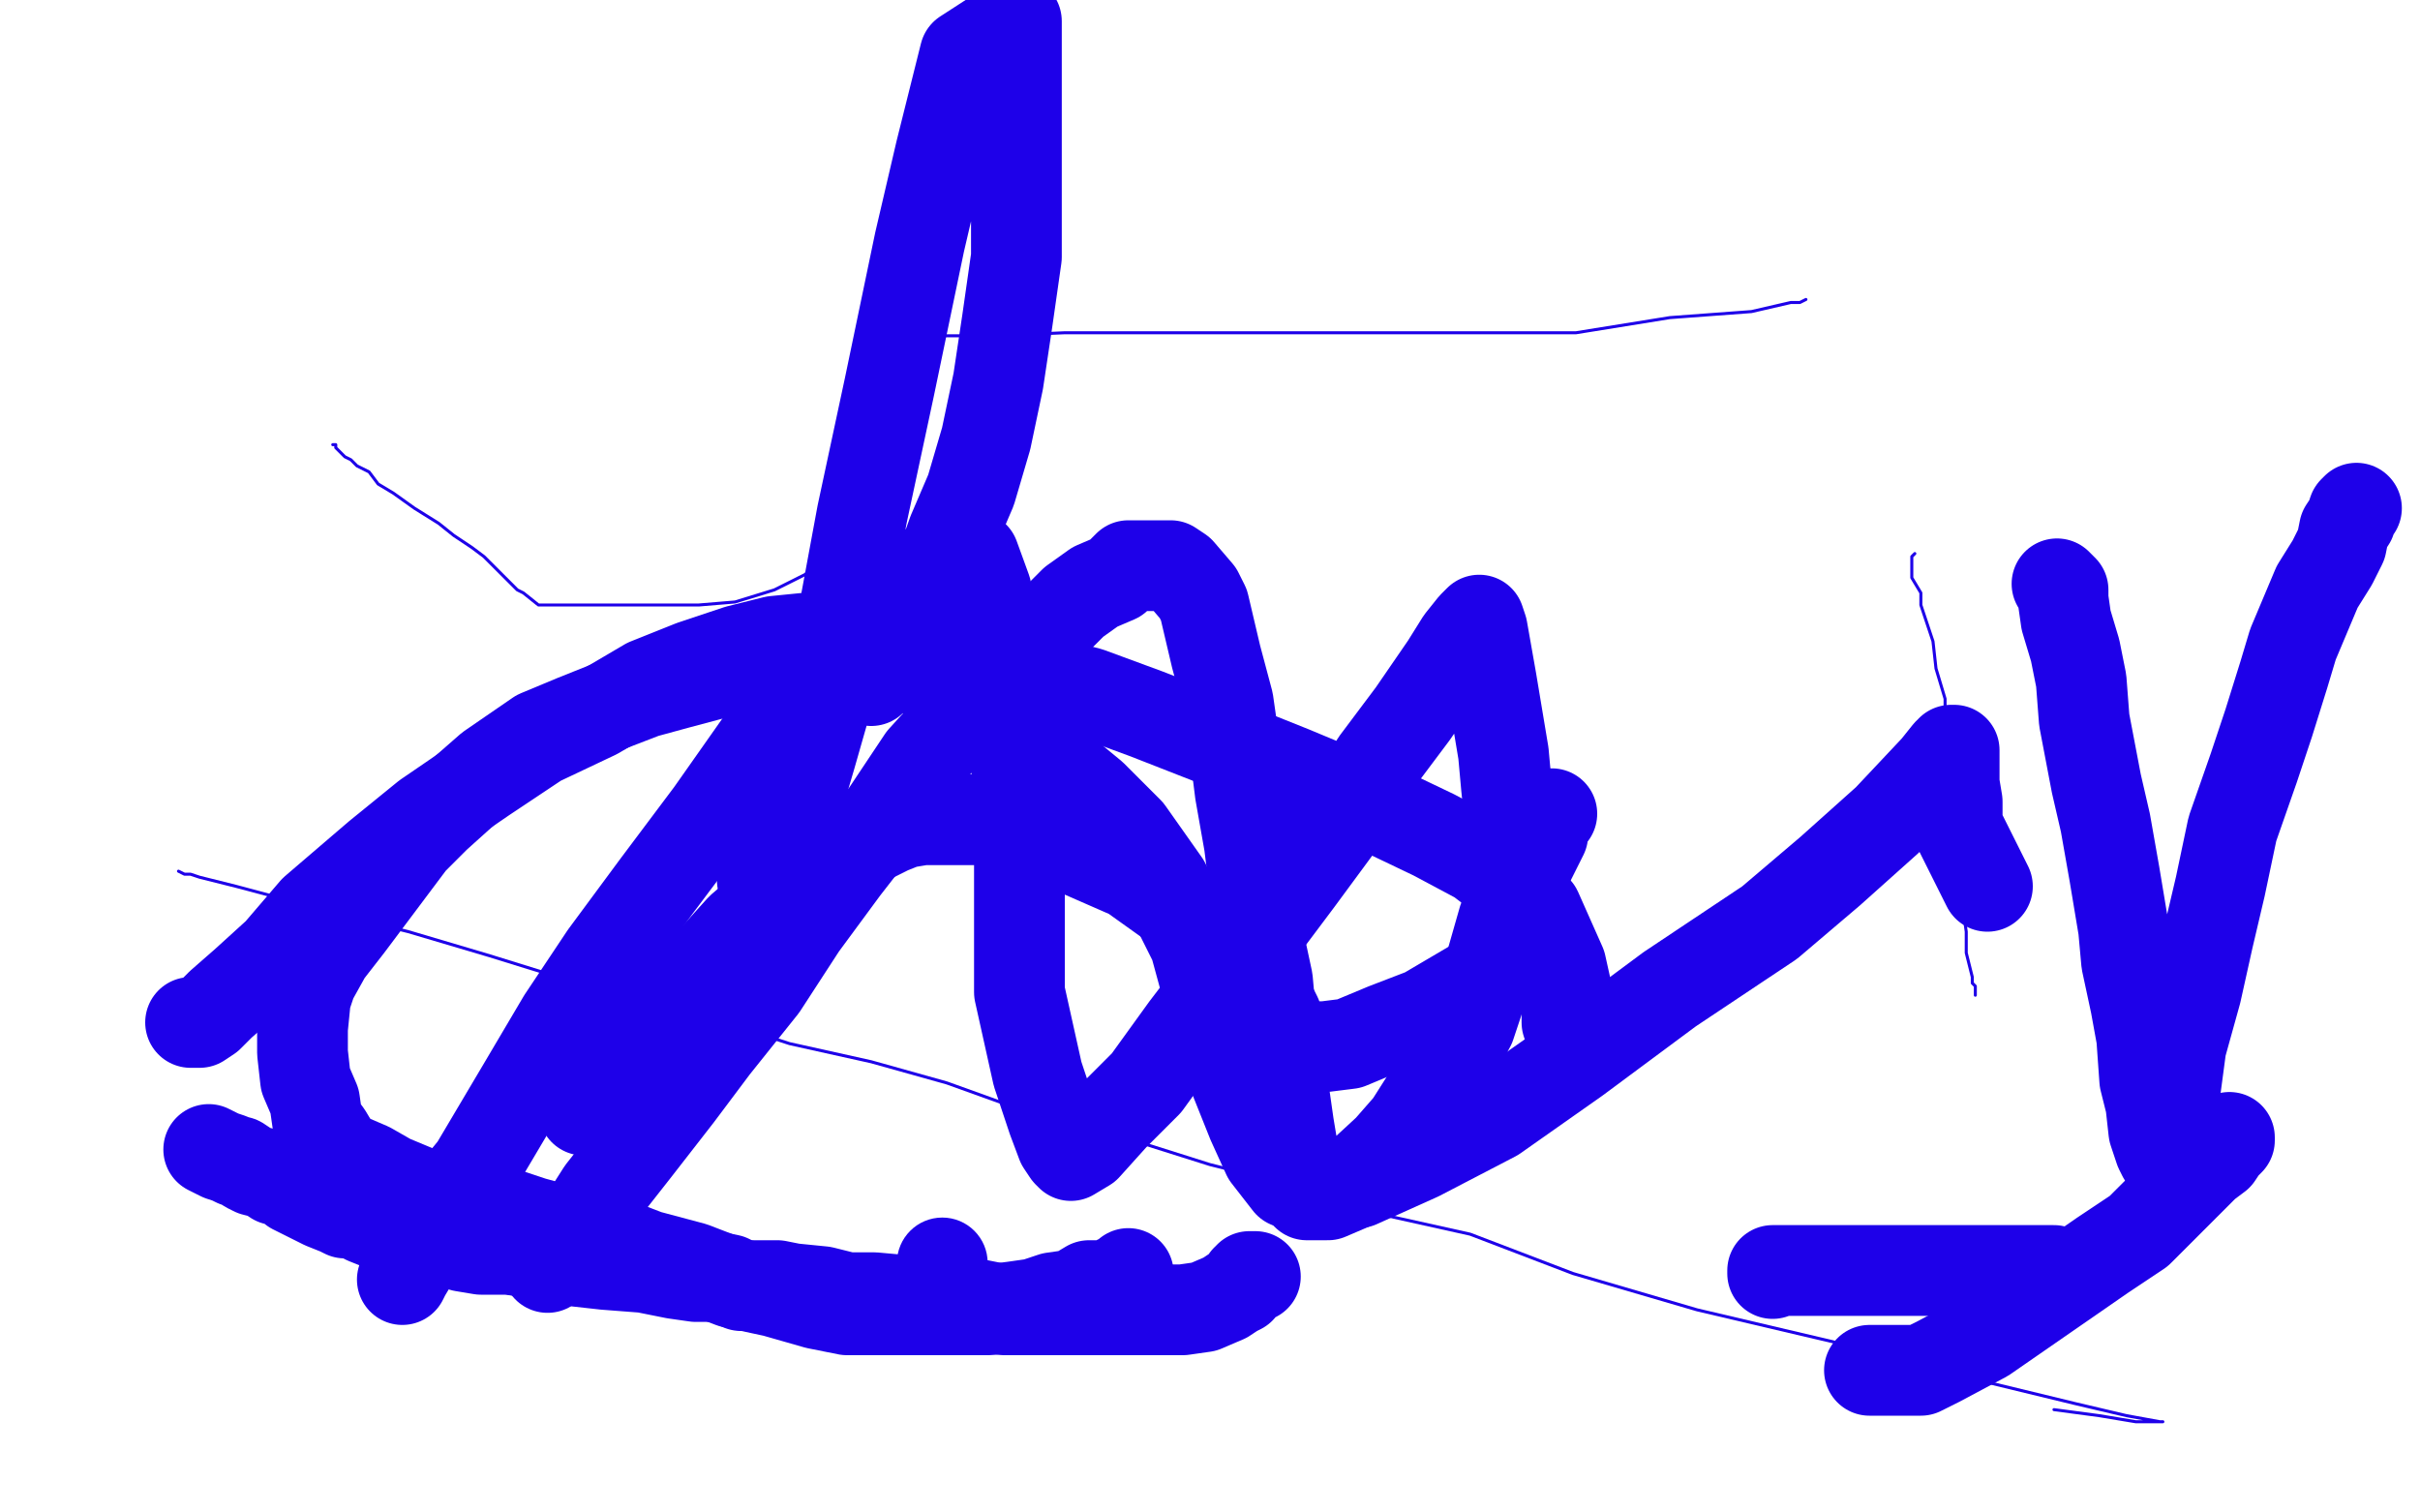
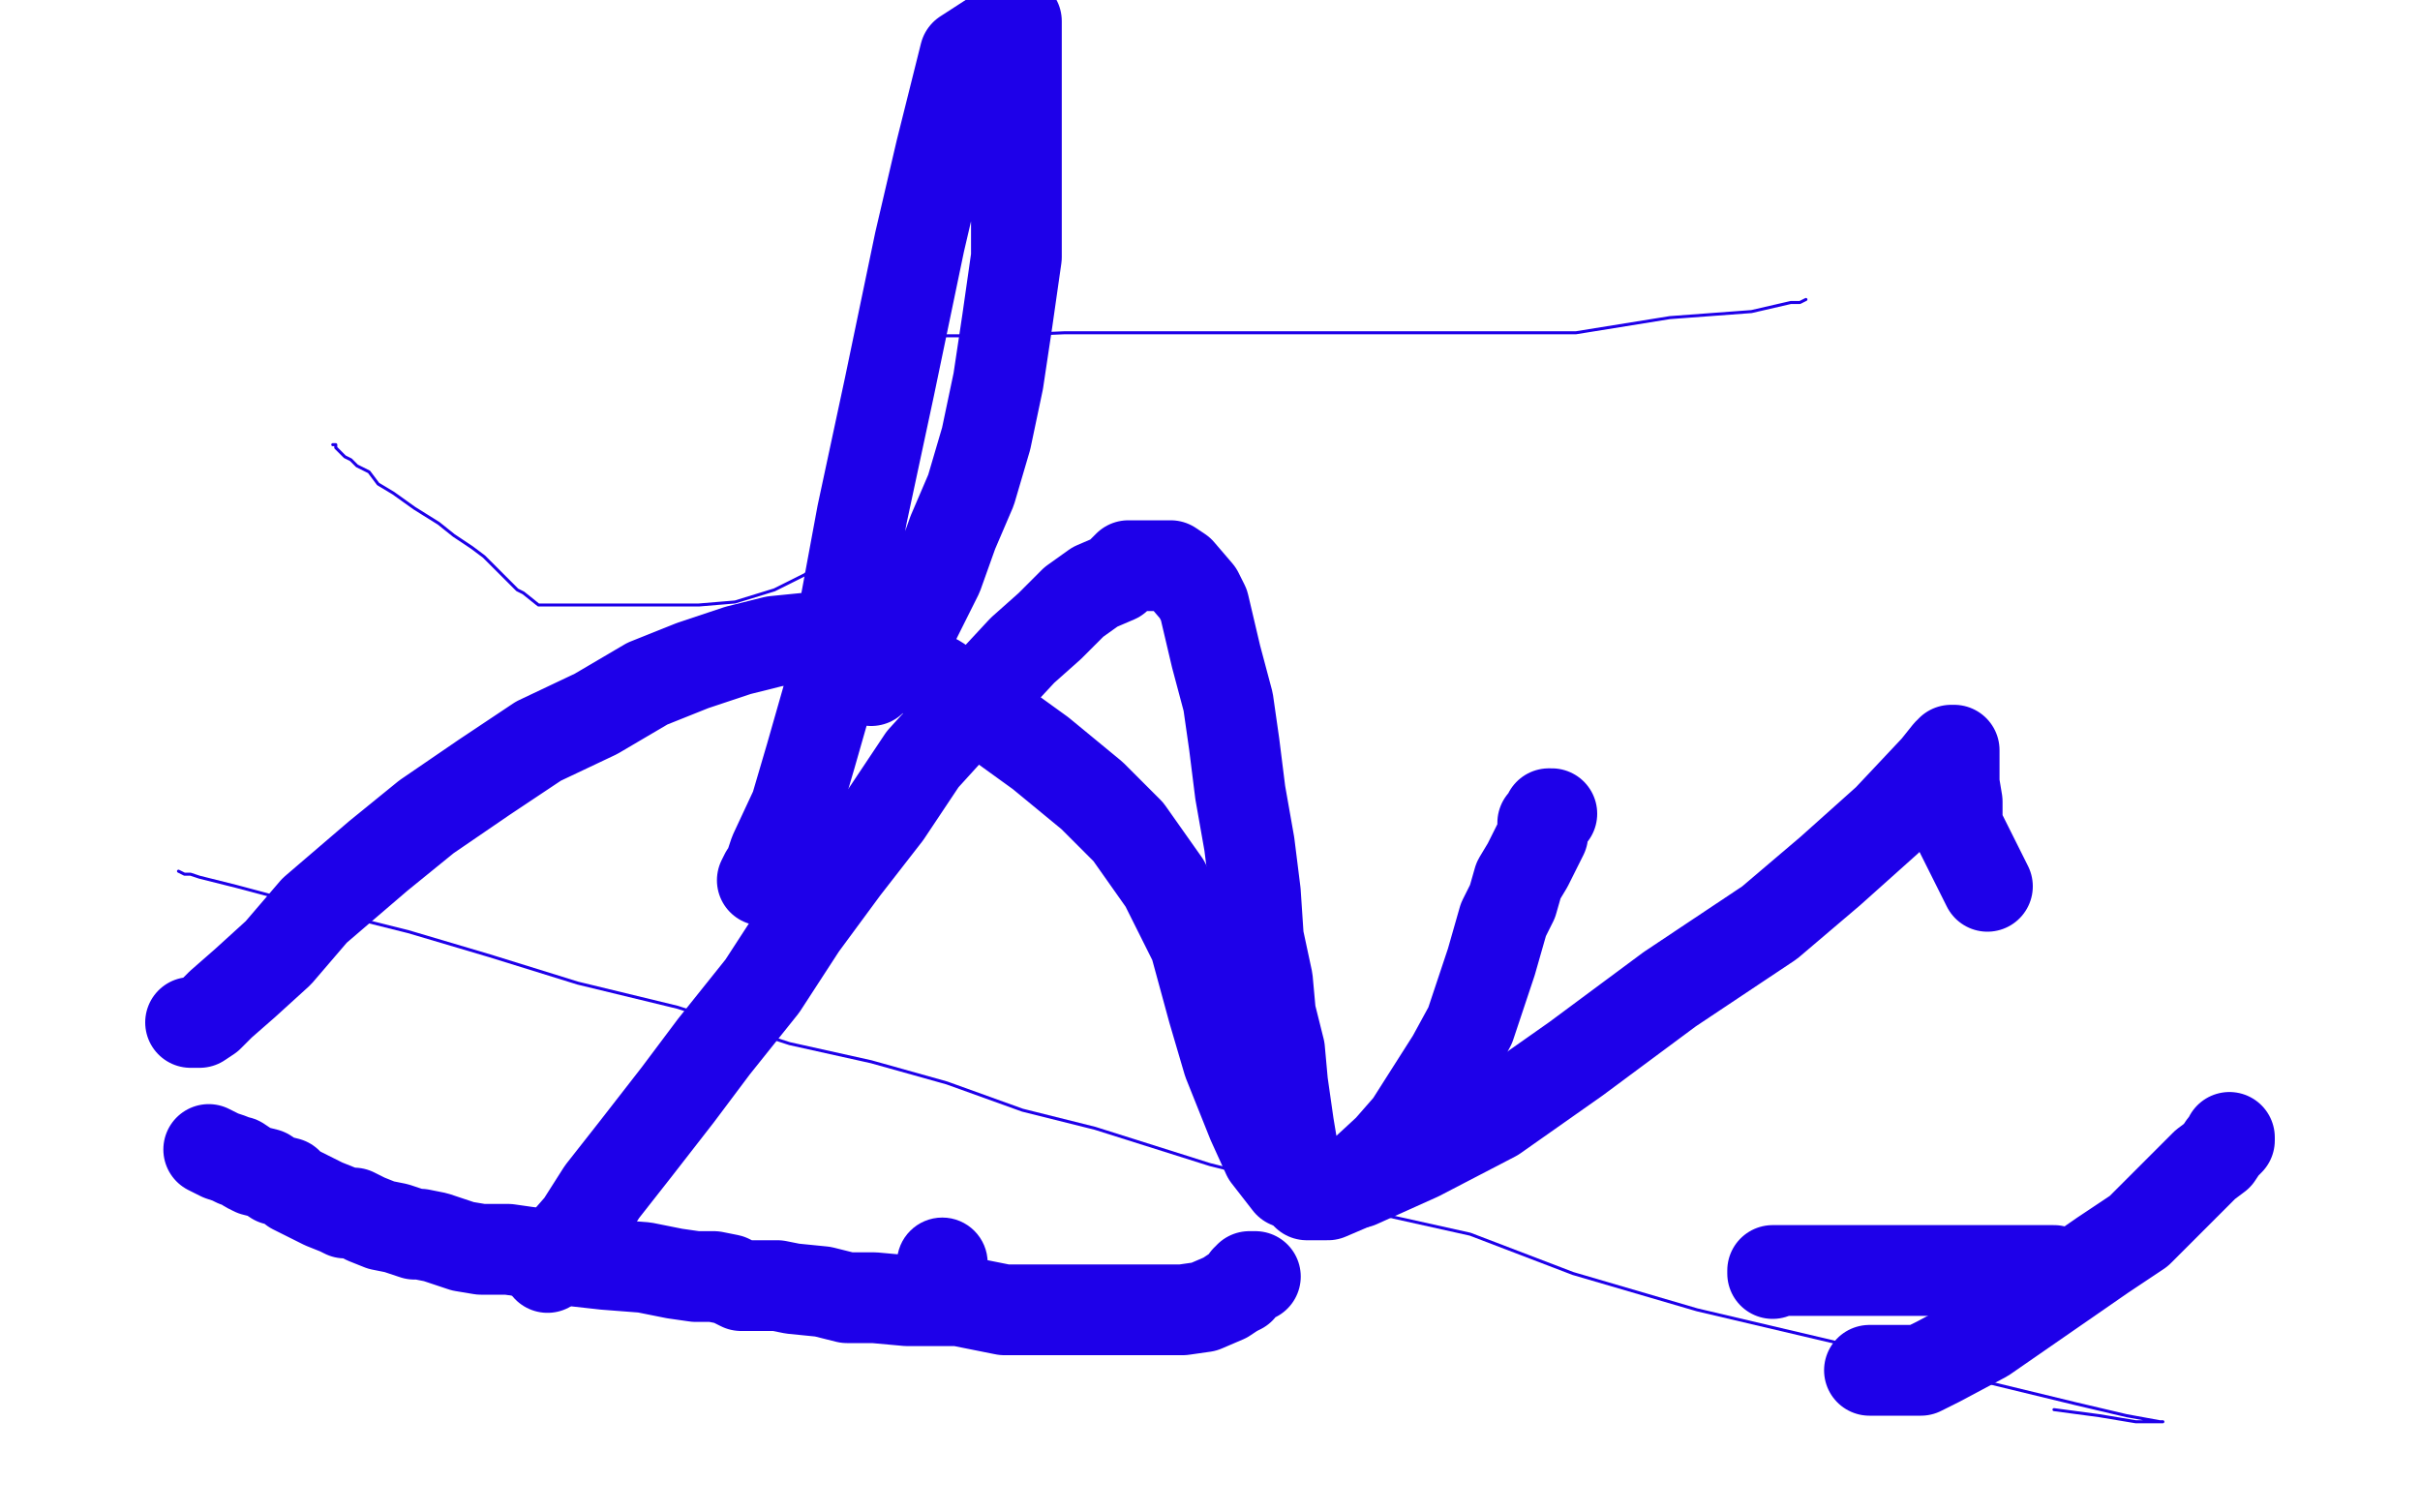
<svg xmlns="http://www.w3.org/2000/svg" width="800" height="500" version="1.1" style="stroke-antialiasing: false">
  <desc>This SVG has been created on https://colorillo.com/</desc>
  <rect x="0" y="0" width="800" height="500" style="fill: rgb(255,255,255); stroke-width:0" />
  <polyline points="181,419 185,413 185,413 192,405 192,405 199,394 199,394 210,380 210,380 224,362 224,362 236,346 236,346 252,326 252,326 265,306 279,287 293,269 305,251 325,229 338,215 347,207 355,199 362,194 369,191 373,187 377,187 379,187 384,187 387,187 390,189 396,196 398,200 402,217 406,232 408,246 410,262 413,279 415,295 416,310 419,324 420,335 423,347 424,358 426,372 428,384 429,390 430,392 432,395 434,395 436,395 439,395 446,392 459,380 466,372 473,361 480,350 486,339 490,327 493,318 495,311 497,304 500,298 502,291 505,286 508,280 510,276 510,272 512,270 512,269 513,269" style="fill: none; stroke: #1e00e9; stroke-width: 30; stroke-linejoin: round; stroke-linecap: round; stroke-antialiasing: false; stroke-antialias: 0; opacity: 1.0" />
-   <polyline points="133,423 134,421 134,421 140,411 140,411 148,397 148,397 157,386 157,386 173,359 173,359 186,337 186,337 200,316 217,293 235,269 254,242 270,223 283,209 295,198 305,189 312,185 316,183 317,183 322,184 326,195 327,204 331,216 335,232 336,252 337,276 337,303 337,328 343,355 348,370 351,378 353,381 354,382 359,379 368,369 379,358 392,340 405,323 429,291 443,272 455,252 467,236 478,220 483,212 487,207 488,206 489,205 490,208 493,225 495,237 497,249 498,260 499,270 501,281 503,289 504,295 505,298 507,302 507,304 507,305 507,307 508,307 508,308" style="fill: none; stroke: #1e00e9; stroke-width: 30; stroke-linejoin: round; stroke-linecap: round; stroke-antialiasing: false; stroke-antialias: 0; opacity: 1.0" />
  <polyline points="69,380 71,381 71,381 73,382 73,382 76,383 76,383 78,384 78,384 79,384 79,384 82,386 82,386 84,387 88,388 91,390 95,391 97,393 101,395 105,397 107,398 112,400 114,401 117,401 121,403 126,405 131,406 137,408 139,408 144,409 153,412 159,413 168,413 182,415 191,417 200,418 213,419 223,421 230,422 236,422 241,423 245,425 251,425 257,425 262,426 272,427 280,429 289,429 300,430 317,430 332,433 348,433 363,433 374,433 385,433 391,433 398,432 405,429 408,427 410,426 412,423 413,423 413,422 414,422 415,422" style="fill: none; stroke: #1e00e9; stroke-width: 30; stroke-linejoin: round; stroke-linecap: round; stroke-antialiasing: false; stroke-antialias: 0; opacity: 1.0" />
-   <polyline points="373,421 371,423 371,423 370,423 370,423 366,425 366,425 360,425 360,425 355,428 355,428 348,429 348,429 342,431 342,431 335,432 327,433 320,433 311,433 300,433 294,433 287,433 280,433 270,431 256,427 242,424 229,419 214,415 201,410 187,407 176,404 161,399 148,396 141,395 129,390 122,386 115,383 111,380 108,375 105,371 104,364 101,357 100,348 100,342 100,340 101,330 103,324 108,315 115,306 121,298 130,286 136,278 144,270 154,261 162,254 178,243 190,238 200,234 213,229 224,226 239,222 255,220 270,217 283,217 293,217 302,217 312,217 320,217 333,222 360,229 379,236 402,245 427,255 451,265 474,276 489,284 502,294 508,301 512,310 516,319 518,328 518,334 518,338 519,341 520,342 520,343" style="fill: none; stroke: #1e00e9; stroke-width: 30; stroke-linejoin: round; stroke-linecap: round; stroke-antialiasing: false; stroke-antialias: 0; opacity: 1.0" />
-   <polyline points="779,168 778,169 778,169 777,172 777,172 775,175 775,175 774,180 774,180 771,186 771,186 766,194 766,194 758,213 755,223 750,239 745,254 738,274 734,293 730,310 726,328 721,346 719,361 716,371 715,377 715,381 715,382 714,380 713,377 712,374 711,365 709,357 708,343 706,332 703,318 702,307 699,289 696,272 693,259 689,238 688,225 686,215 683,205 682,198 682,195 680,193" style="fill: none; stroke: #1e00e9; stroke-width: 30; stroke-linejoin: round; stroke-linecap: round; stroke-antialiasing: false; stroke-antialias: 0; opacity: 1.0" />
-   <polyline points="193,367 195,367 195,367 196,366 196,366 198,364 198,364 201,361 201,361 204,358 204,358 207,354 207,354 213,346 213,346 217,341 223,332 228,326 236,317 245,307 252,301 259,294 269,287 275,283 281,279 286,278 294,274 299,272 305,271 310,271 316,271 321,271 327,271 338,272 358,282 374,289 388,299 398,305 406,312 412,319 415,322 418,327 420,332 422,336 423,339 424,343 425,345 426,345 427,346 428,346 430,346 432,346 438,346 446,345 458,340 471,335 488,325 495,320 500,315 504,311 506,309 507,308 507,307" style="fill: none; stroke: #1e00e9; stroke-width: 30; stroke-linejoin: round; stroke-linecap: round; stroke-antialiasing: false; stroke-antialias: 0; opacity: 1.0" />
  <polyline points="252,291 253,289 253,289 254,288 254,288 256,282 256,282 263,267 263,267 268,250 268,250 274,229 274,229 280,197 280,197 285,170 294,128 304,80 311,50 319,18 336,7 336,18 336,46 336,67 336,85 333,106 330,126 326,145 321,162 315,176 310,190 304,202 298,214 288,225" style="fill: none; stroke: #1e00e9; stroke-width: 30; stroke-linejoin: round; stroke-linecap: round; stroke-antialiasing: false; stroke-antialias: 0; opacity: 1.0" />
  <polyline points="59,288 61,289 61,289 63,289 63,289 66,290 66,290 78,293 78,293 93,297 93,297 111,302 111,302 135,308 135,308 162,316 191,325 224,333 261,345 288,351 313,358 338,367 362,373 400,385 428,392 459,402 486,408 520,421 561,433 612,445 653,456 686,464 703,468 714,470 715,470 712,470 706,470 694,468 679,466" style="fill: none; stroke: #1e00e9; stroke-width: 1; stroke-linejoin: round; stroke-linecap: round; stroke-antialiasing: false; stroke-antialias: 0; opacity: 1.0" />
-   <polyline points="633,183 632,184 632,184 632,185 632,185 632,187 632,187 632,191 632,191 635,196 635,196 635,200 635,200 639,212 640,221 643,231 643,240 644,253 645,262 646,276 646,289 649,301 650,308 650,315 651,319 652,323 652,325 653,326 653,328 653,329" style="fill: none; stroke: #1e00e9; stroke-width: 1; stroke-linejoin: round; stroke-linecap: round; stroke-antialiasing: false; stroke-antialias: 0; opacity: 1.0" />
  <polyline points="110,147 111,147 111,147 111,148 111,148 112,149 112,149 113,150 113,150 114,151 114,151 116,152 116,152 118,154 122,156 125,160 130,163 137,168 145,173 150,177 156,181 160,184 164,188 167,191 171,195 173,196 178,200 180,200 185,200 190,200 196,200 207,200 219,200 231,200 243,199 256,195 266,190 273,185 283,178 288,175 291,170 294,166 295,161 296,159 296,157 296,155 296,154 296,153 296,152 296,150 296,149 296,148 296,142 296,136 296,131 296,126 296,121 296,118 296,116 296,114 296,113 296,112 301,111 312,111 329,111 352,110 381,110 418,110 465,110 521,110 552,105 579,103 592,100 595,100 597,99" style="fill: none; stroke: #1e00e9; stroke-width: 1; stroke-linejoin: round; stroke-linecap: round; stroke-antialiasing: false; stroke-antialias: 0; opacity: 1.0" />
  <polyline points="63,338 64,338 64,338 66,338 66,338 69,336 69,336 73,332 73,332 81,325 81,325 92,315 92,315 104,301 104,301 125,283 141,270 160,257 178,245 197,236 214,226 229,220 244,215 256,212 266,211 274,211 286,211 288,213 310,225 326,236 344,249 361,263 373,275 385,292 395,312 401,334 406,351 414,371 419,382 426,391 432,393 438,393 449,391 469,382 494,369 521,350 552,327 585,305 605,288 624,271 640,254 644,249 645,249 645,248 646,248 646,252 646,259 647,265 647,273 650,279 654,287 656,291 657,293" style="fill: none; stroke: #1e00e9; stroke-width: 30; stroke-linejoin: round; stroke-linecap: round; stroke-antialiasing: false; stroke-antialias: 0; opacity: 1.0" />
  <circle cx="311.5" cy="417.5" r="15" style="fill: #1e00e9; stroke-antialiasing: false; stroke-antialias: 0; opacity: 1.0" />
  <polyline points="618,453 619,453 619,453 622,453 622,453 626,453 626,453 628,453 628,453 635,453 635,453 641,450 641,450 656,442 656,442 669,433 682,424 695,415 707,407 716,398 725,389 729,385 733,382 735,379 736,378 737,377 737,376" style="fill: none; stroke: #1e00e9; stroke-width: 30; stroke-linejoin: round; stroke-linecap: round; stroke-antialiasing: false; stroke-antialias: 0; opacity: 1.0" />
  <polyline points="586,421 586,420 586,420 589,420 589,420 592,420 592,420 599,420 599,420 607,420 607,420 618,420 618,420 629,420 629,420 640,420 646,420 653,420 657,420 661,420 663,420 666,420 667,420 668,420 669,420 670,420 672,420 673,420 675,420 676,420 678,420 679,420" style="fill: none; stroke: #1e00e9; stroke-width: 30; stroke-linejoin: round; stroke-linecap: round; stroke-antialiasing: false; stroke-antialias: 0; opacity: 1.0" />
</svg>